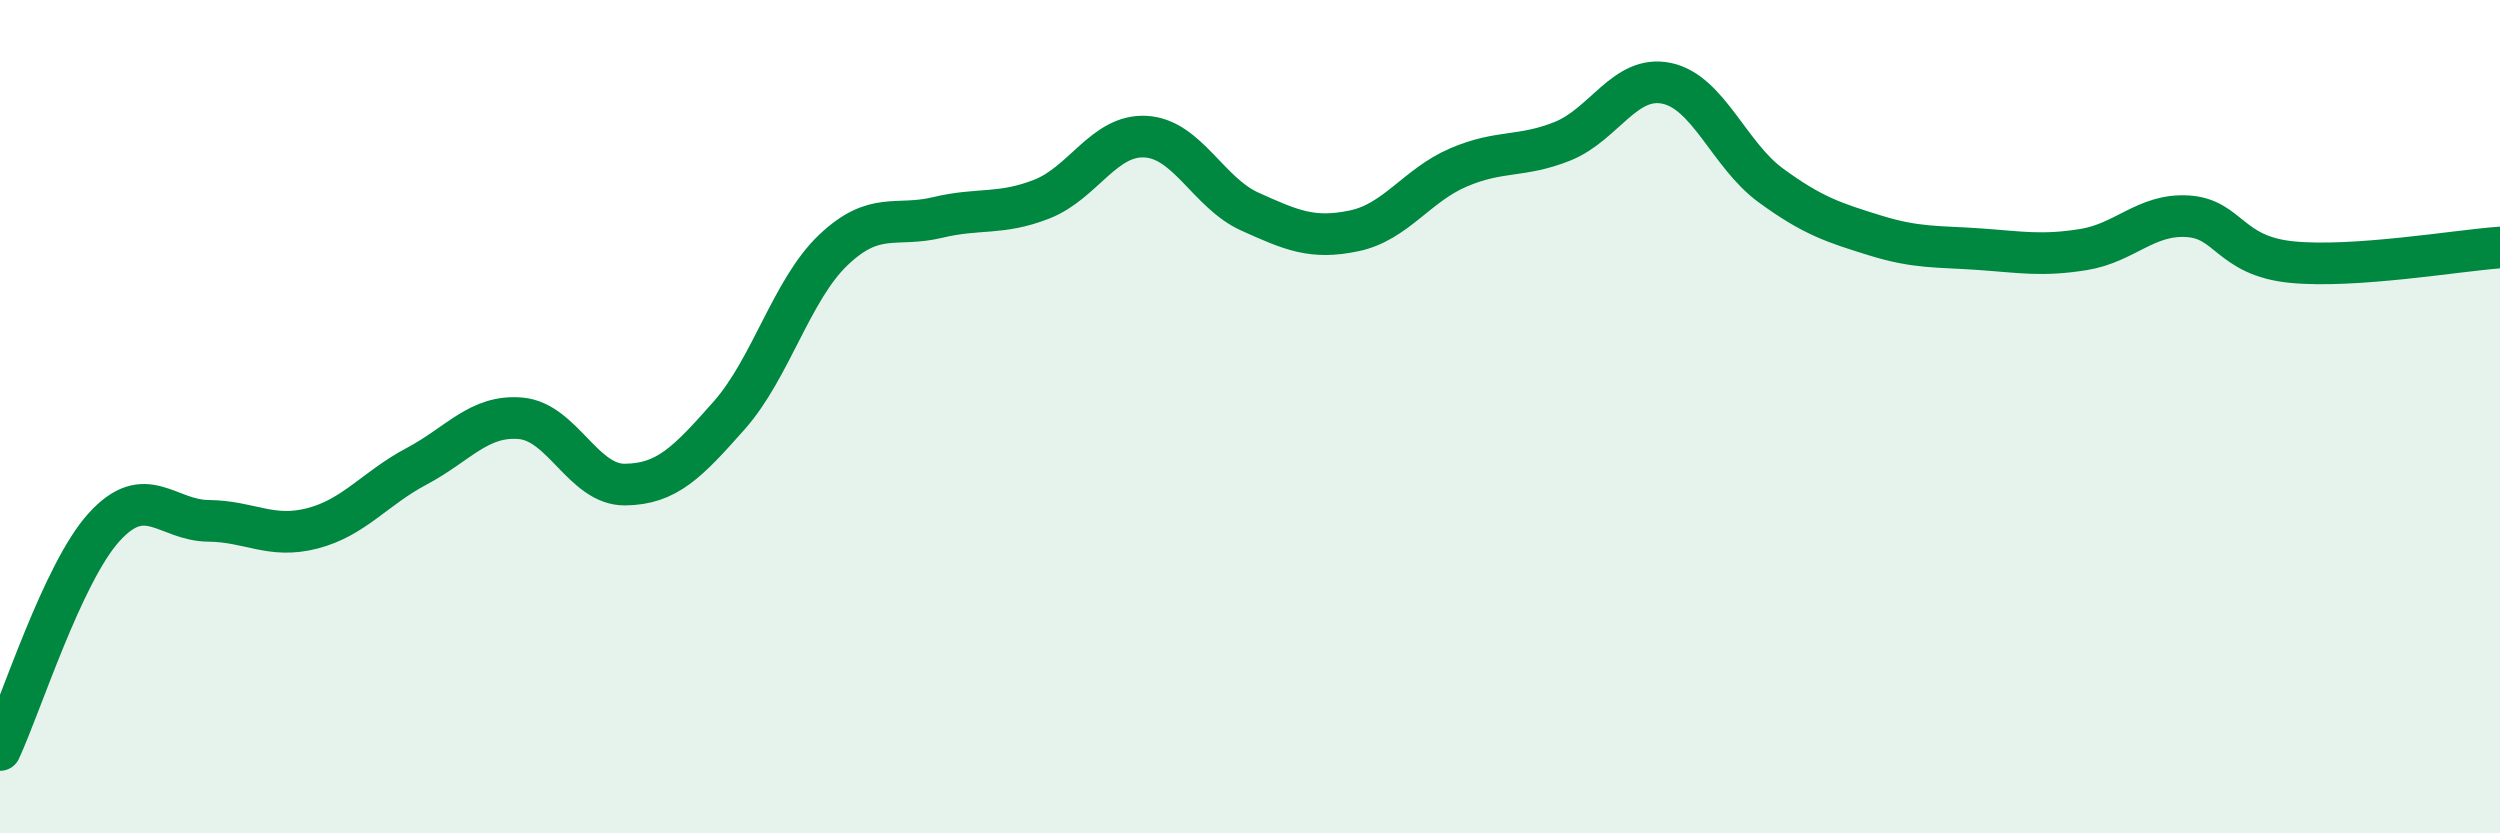
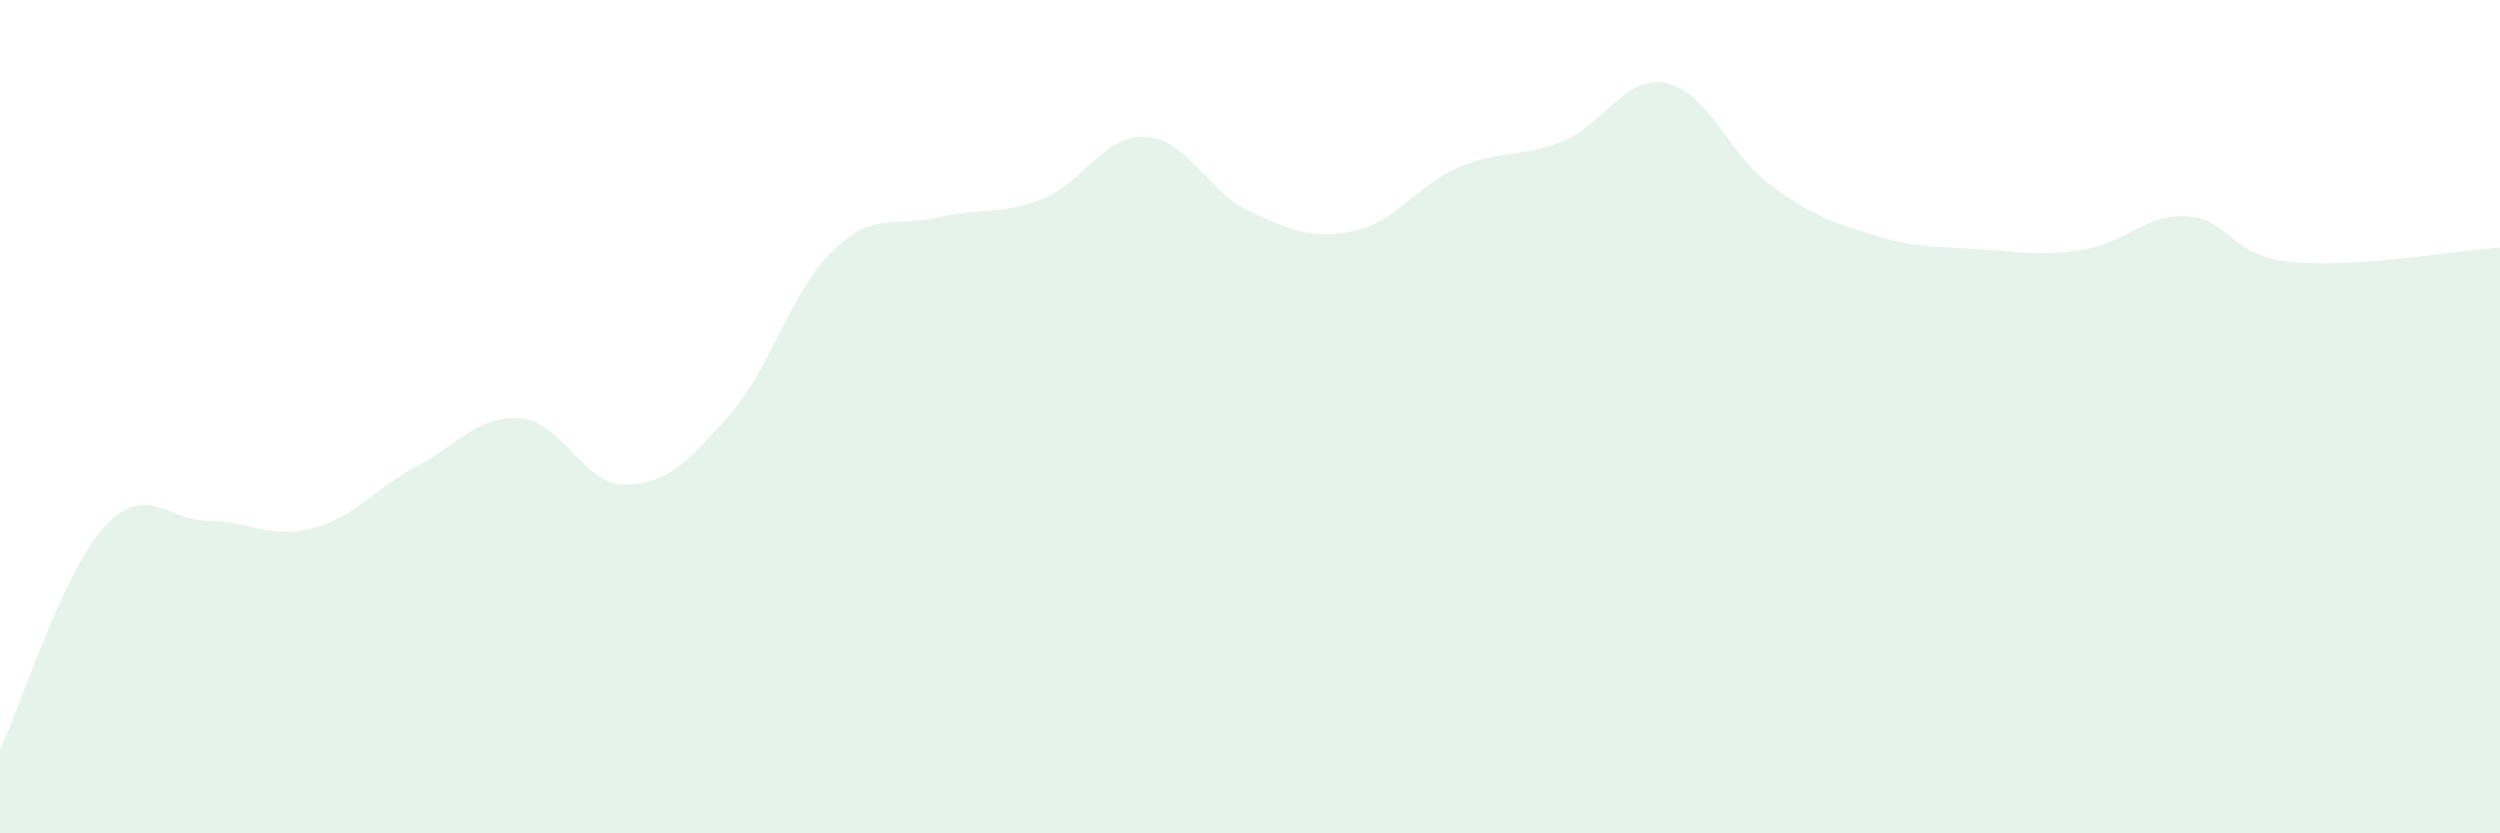
<svg xmlns="http://www.w3.org/2000/svg" width="60" height="20" viewBox="0 0 60 20">
  <path d="M 0,18 C 0.5,16.93 1.5,13.75 2.5,12.65 C 3.5,11.55 4,12.49 5,12.5 C 6,12.51 6.5,12.94 7.5,12.68 C 8.5,12.42 9,11.72 10,11.19 C 11,10.66 11.5,9.95 12.5,10.04 C 13.5,10.13 14,11.64 15,11.63 C 16,11.62 16.5,11.1 17.5,9.97 C 18.5,8.84 19,6.95 20,6 C 21,5.05 21.5,5.46 22.5,5.22 C 23.5,4.98 24,5.17 25,4.78 C 26,4.39 26.5,3.22 27.5,3.28 C 28.5,3.34 29,4.63 30,5.08 C 31,5.53 31.5,5.75 32.5,5.54 C 33.5,5.33 34,4.45 35,4.02 C 36,3.59 36.5,3.79 37.5,3.39 C 38.5,2.99 39,1.79 40,2 C 41,2.21 41.5,3.72 42.5,4.45 C 43.5,5.18 44,5.34 45,5.65 C 46,5.96 46.5,5.91 47.5,5.98 C 48.5,6.05 49,6.15 50,5.99 C 51,5.83 51.5,5.13 52.5,5.19 C 53.5,5.25 53.5,6.14 55,6.29 C 56.5,6.44 59,6.01 60,5.94L60 20L0 20Z" fill="#008740" opacity="0.1" stroke-linecap="round" stroke-linejoin="round" />
-   <path d="M 0,18 C 0.5,16.93 1.5,13.75 2.5,12.65 C 3.5,11.55 4,12.49 5,12.5 C 6,12.51 6.5,12.94 7.5,12.68 C 8.5,12.42 9,11.72 10,11.19 C 11,10.66 11.5,9.95 12.5,10.04 C 13.5,10.13 14,11.64 15,11.63 C 16,11.62 16.5,11.1 17.5,9.97 C 18.5,8.84 19,6.95 20,6 C 21,5.05 21.5,5.46 22.5,5.22 C 23.5,4.98 24,5.17 25,4.78 C 26,4.39 26.5,3.22 27.5,3.28 C 28.5,3.34 29,4.63 30,5.08 C 31,5.53 31.5,5.75 32.5,5.54 C 33.5,5.33 34,4.45 35,4.02 C 36,3.59 36.5,3.79 37.5,3.39 C 38.5,2.99 39,1.79 40,2 C 41,2.21 41.5,3.72 42.5,4.45 C 43.5,5.18 44,5.34 45,5.65 C 46,5.96 46.5,5.91 47.5,5.98 C 48.5,6.05 49,6.15 50,5.99 C 51,5.83 51.5,5.13 52.5,5.19 C 53.5,5.25 53.5,6.14 55,6.29 C 56.5,6.44 59,6.01 60,5.94" stroke="#008740" stroke-width="1" fill="none" stroke-linecap="round" stroke-linejoin="round" />
</svg>